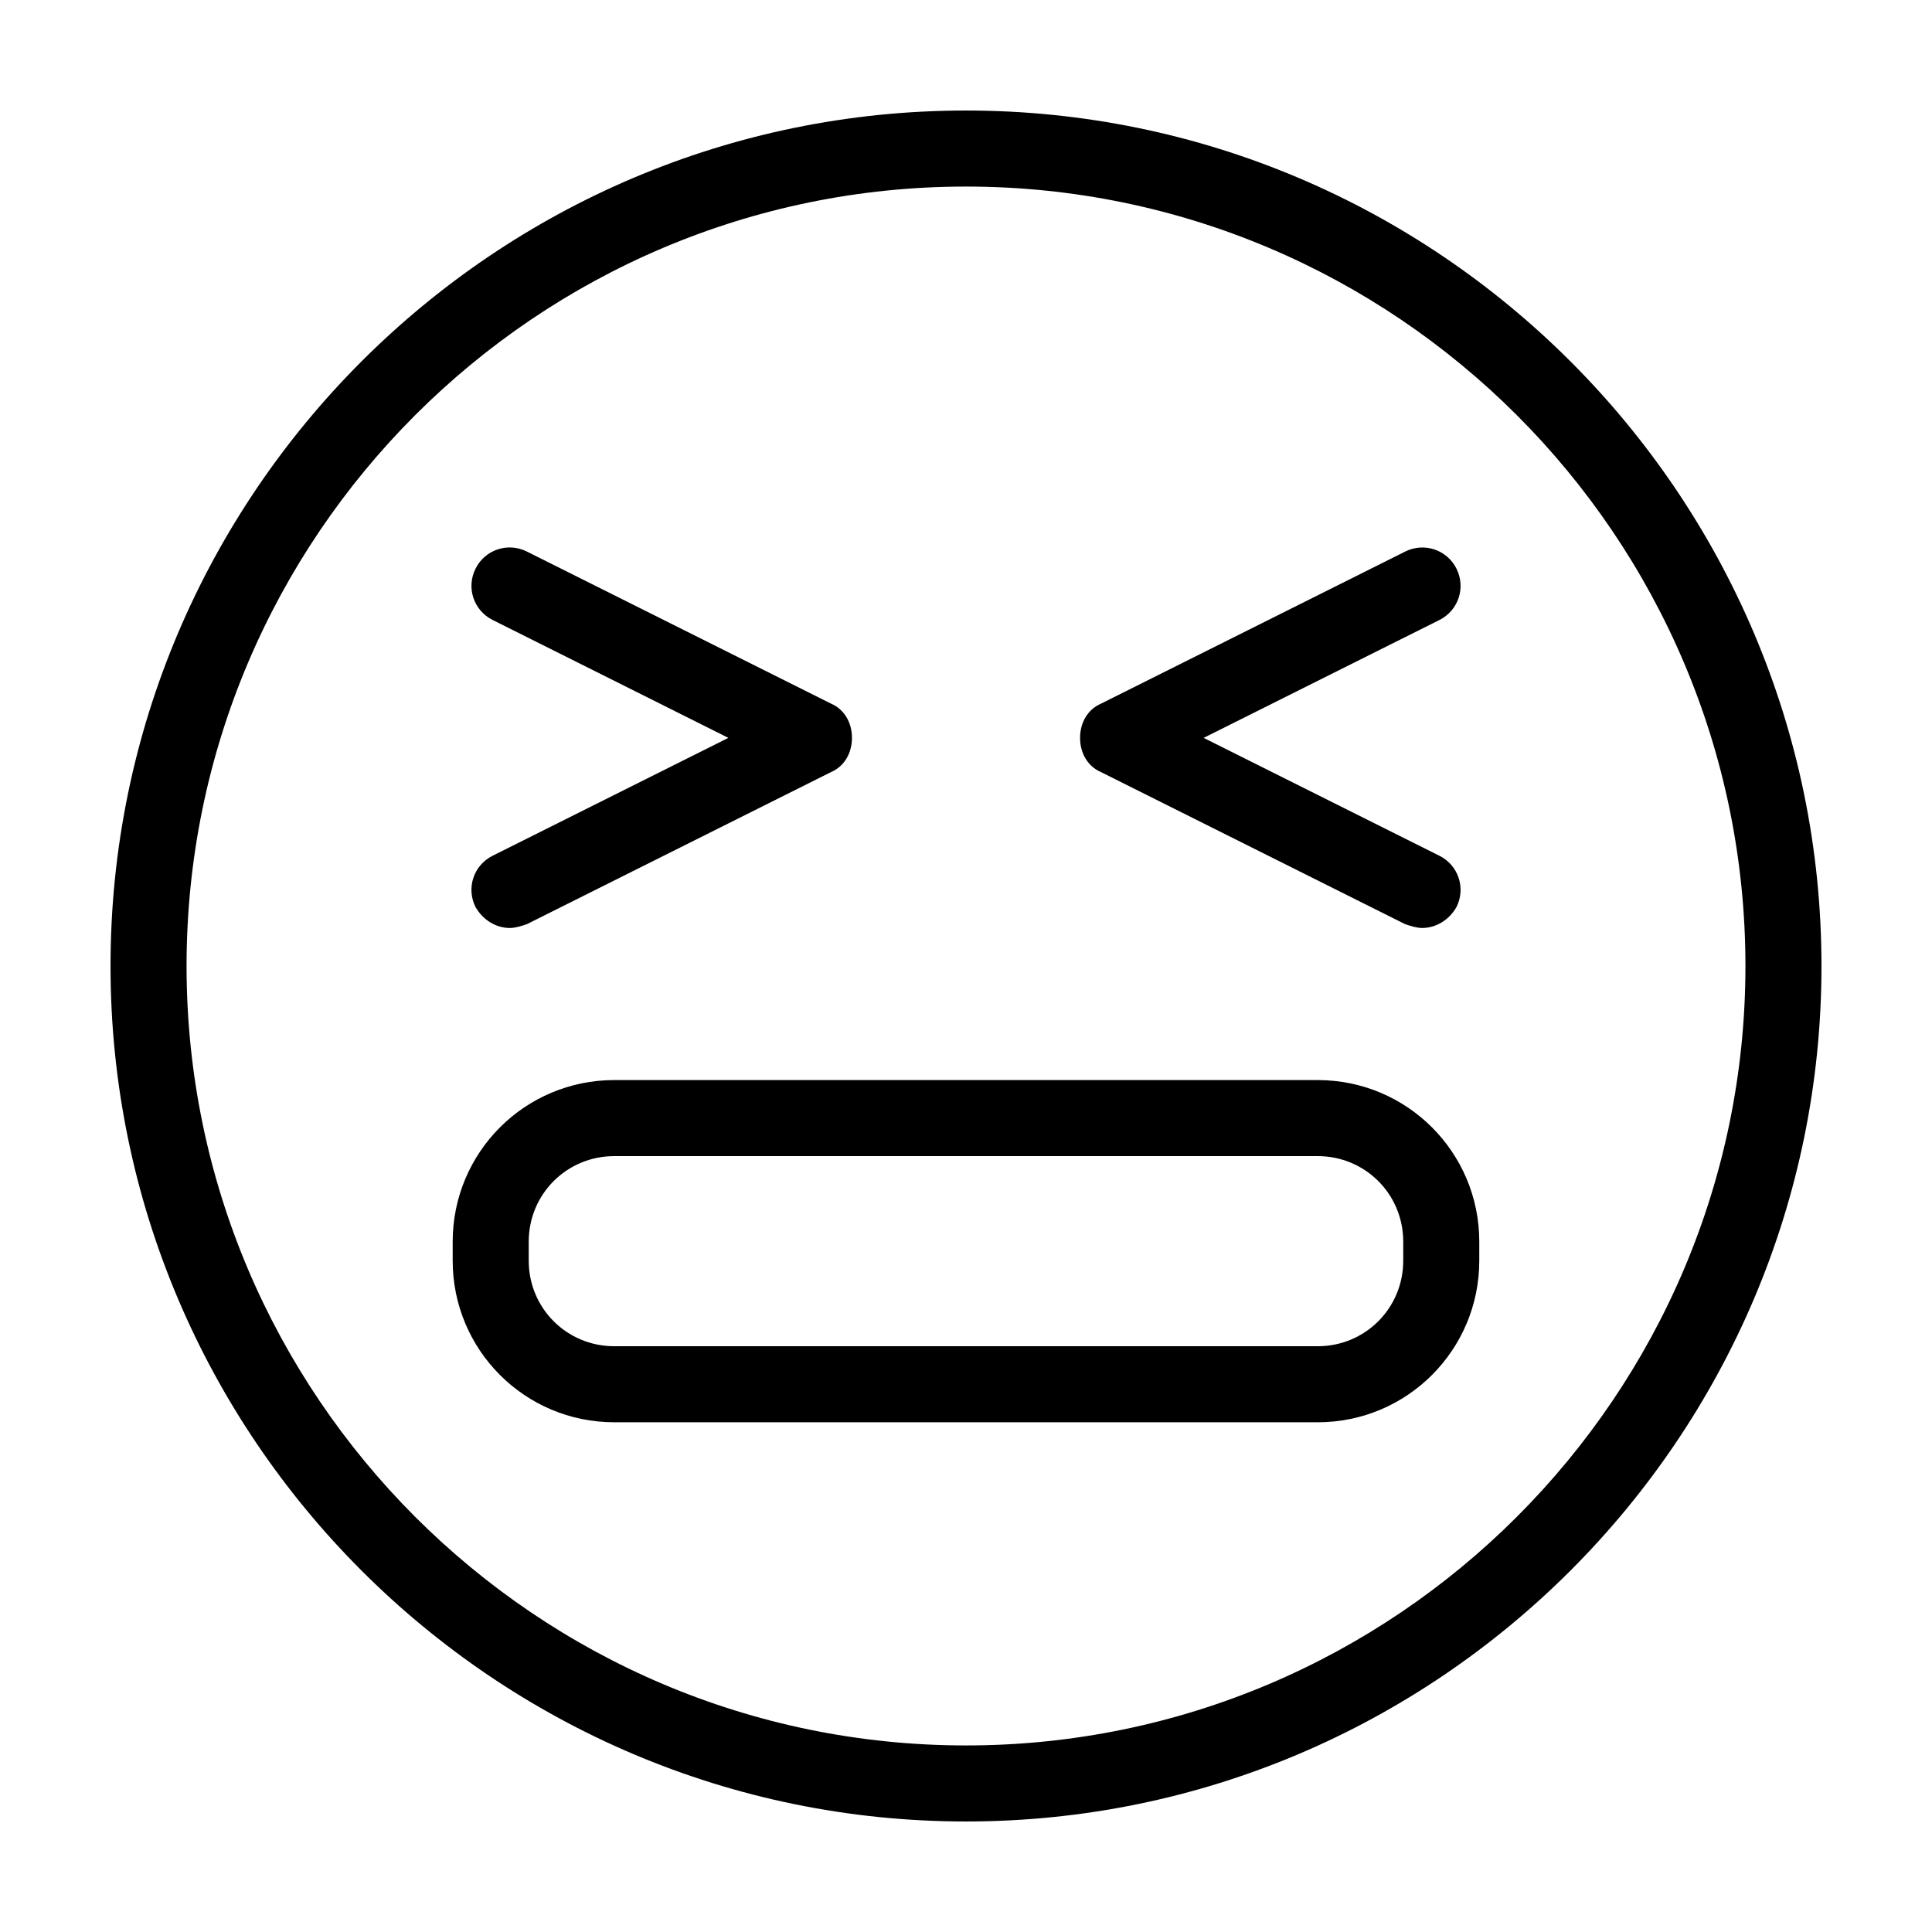
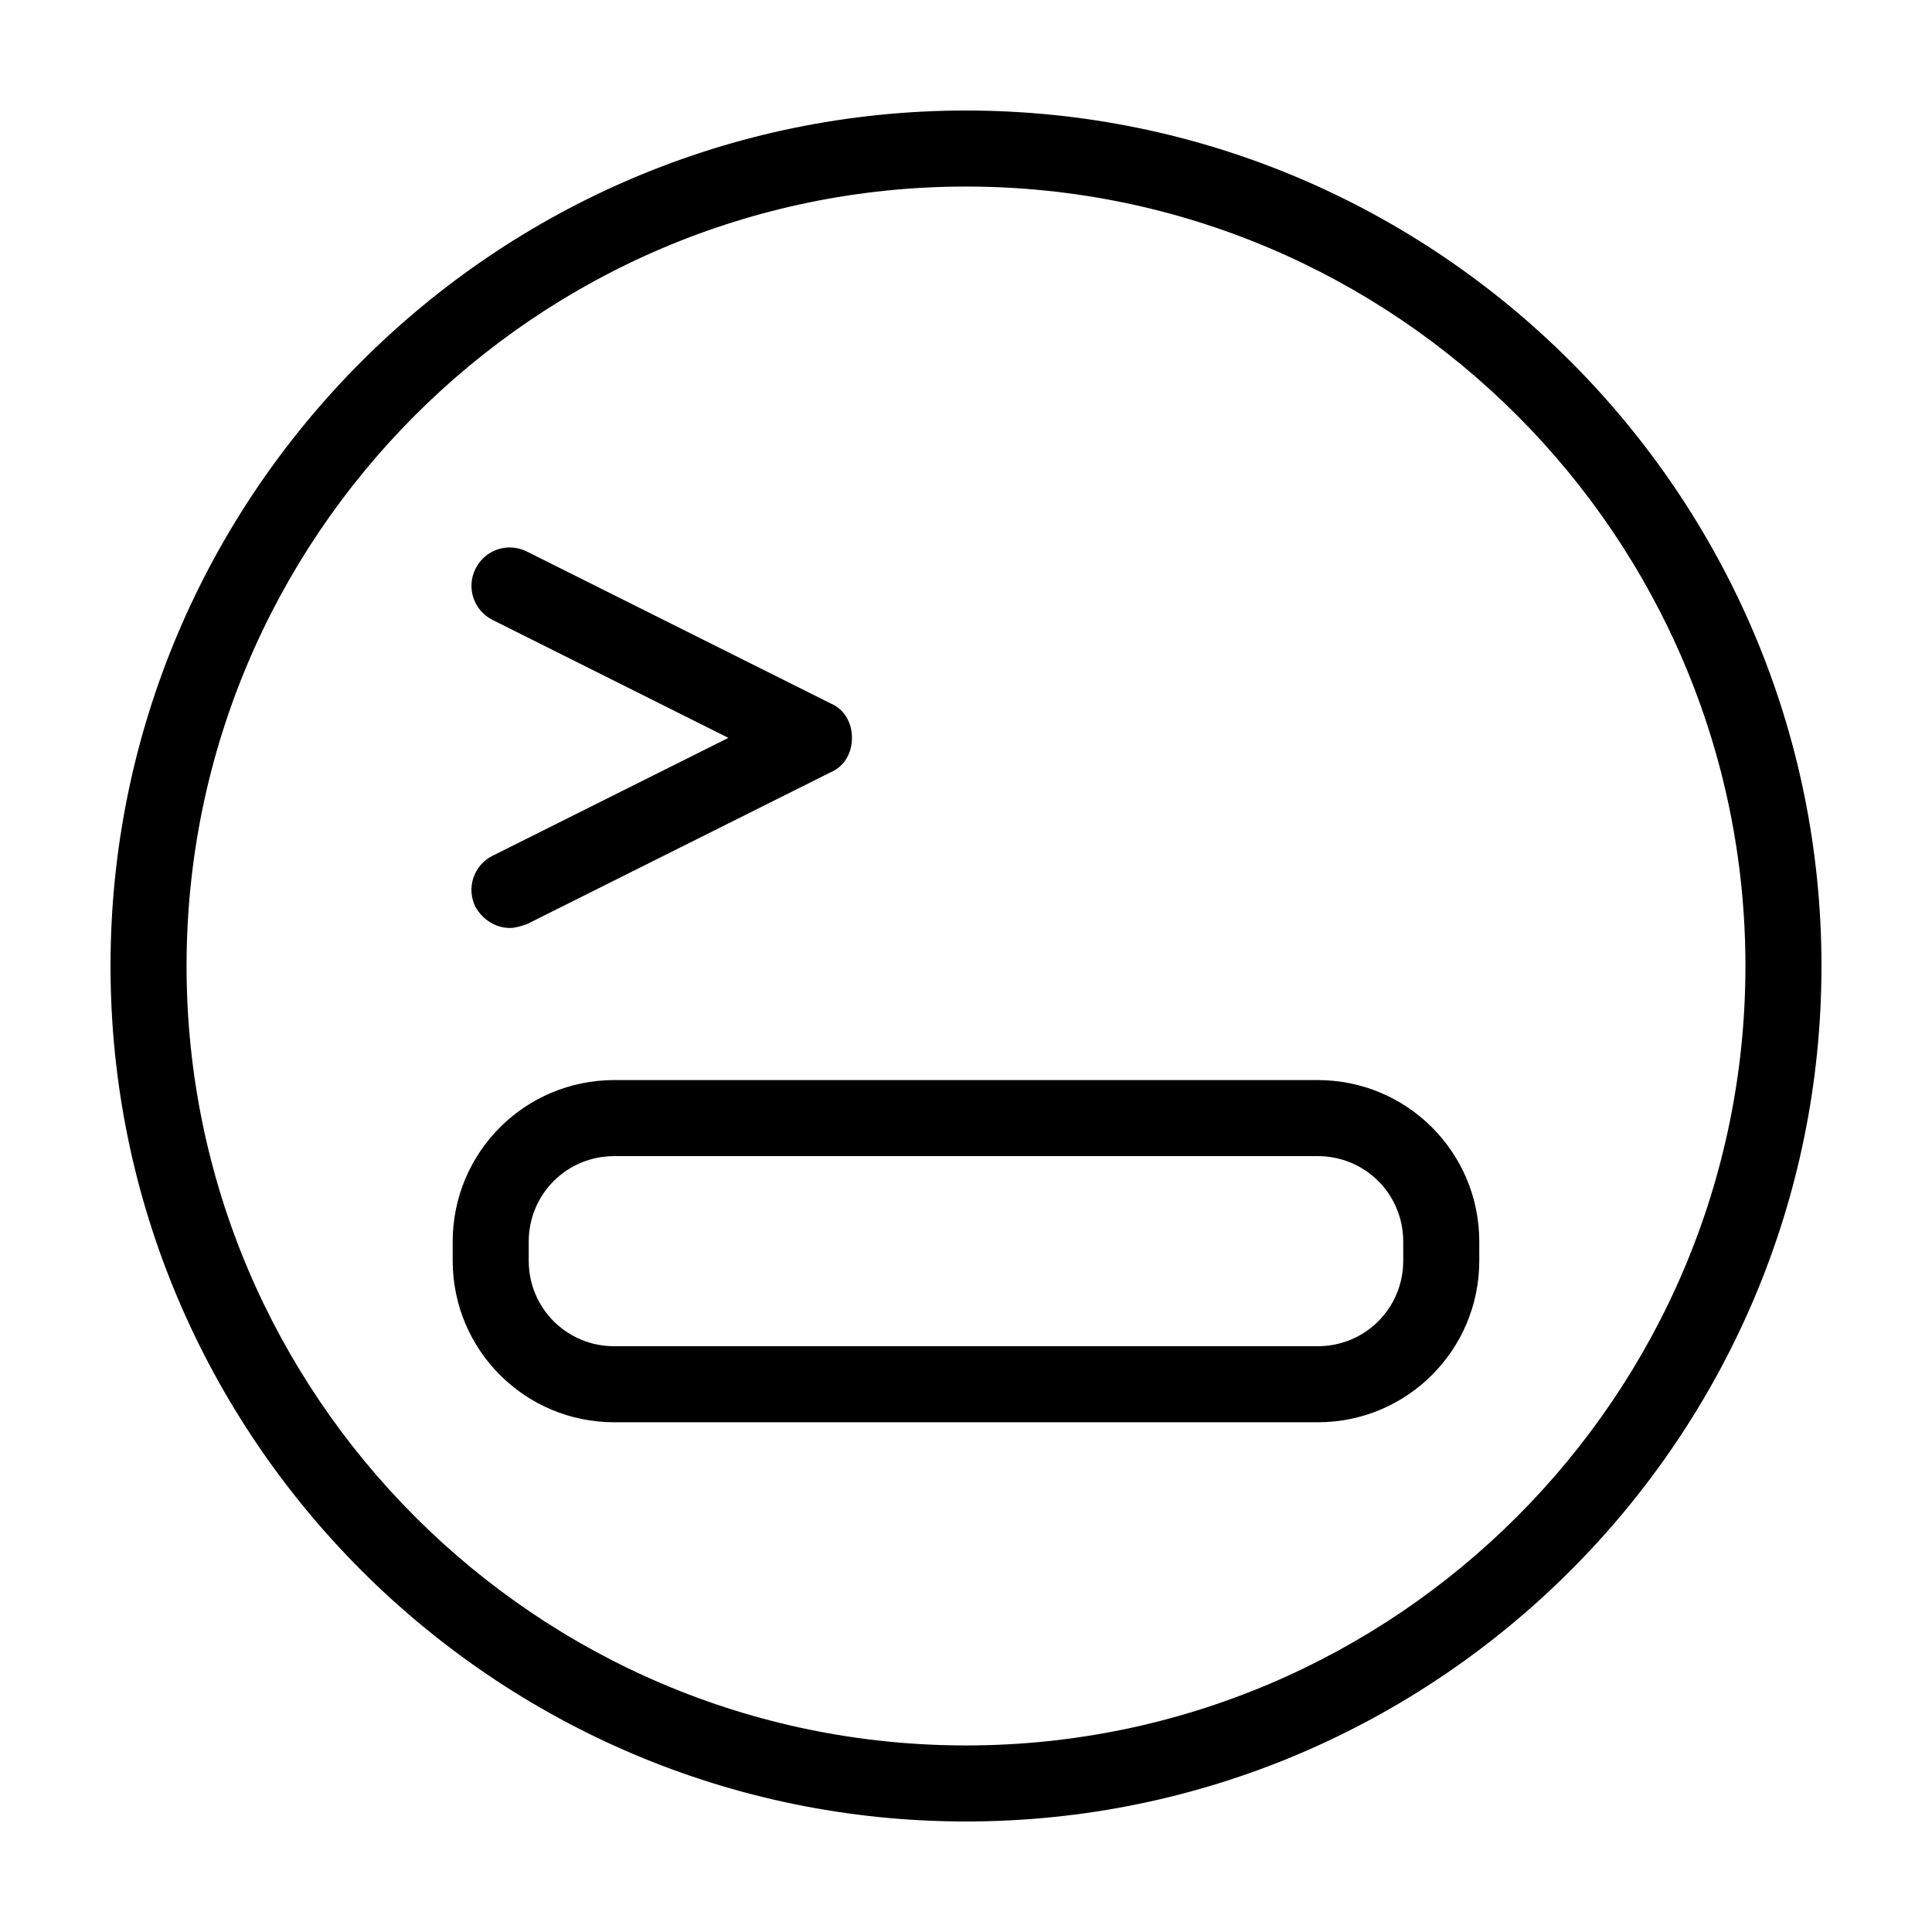
<svg xmlns="http://www.w3.org/2000/svg" fill="#000000" width="800px" height="800px" version="1.1" viewBox="144 144 512 512">
  <g>
    <path d="m400 173.29c-124.95 0-226.71 101.77-226.71 226.71s101.77 226.71 226.71 226.71 226.71-101.77 226.71-226.71c-0.004-124.95-101.77-226.71-226.71-226.71zm0 433.27c-113.86 0-206.56-92.699-206.56-206.56 0-113.86 92.699-206.56 206.56-206.56 113.86 0 206.56 92.699 206.56 206.56-0.004 113.86-92.703 206.56-206.56 206.56z" />
    <path d="m493.2 430.23h-186.41c-23.68 0-42.824 19.145-42.824 42.824v5.039c0 23.68 19.145 42.824 42.824 42.824h186.41c23.68 0 42.824-19.145 42.824-42.824v-5.039c0-23.68-19.145-42.824-42.824-42.824zm22.672 47.863c0 12.594-10.078 22.672-22.672 22.672h-186.41c-12.594 0-22.672-10.078-22.672-22.672v-5.039c0-12.594 10.078-22.672 22.672-22.672h186.41c12.594 0 22.672 10.078 22.672 22.672z" />
    <path d="m270.02 384.38c2.016 3.527 5.543 5.543 9.07 5.543 1.512 0 3.023-0.504 4.535-1.008l80.609-40.305c3.527-1.512 5.543-5.039 5.543-9.07s-2.016-7.559-5.543-9.07l-80.609-40.305c-5.039-2.519-11.082-0.504-13.602 4.535-2.519 5.039-0.504 11.082 4.535 13.602l62.469 31.242-62.473 31.234c-5.039 2.519-7.055 8.566-4.535 13.602z" />
-     <path d="m435.77 348.61 80.609 40.305c1.512 0.504 3.023 1.008 4.535 1.008 3.527 0 7.055-2.016 9.07-5.543 2.519-5.039 0.504-11.082-4.535-13.602l-62.473-31.234 62.473-31.234c5.039-2.519 7.055-8.566 4.535-13.602-2.519-5.039-8.566-7.055-13.602-4.535l-80.609 40.305c-3.527 1.512-5.543 5.039-5.543 9.07-0.004 4.023 2.012 7.551 5.539 9.062z" />
  </g>
</svg>